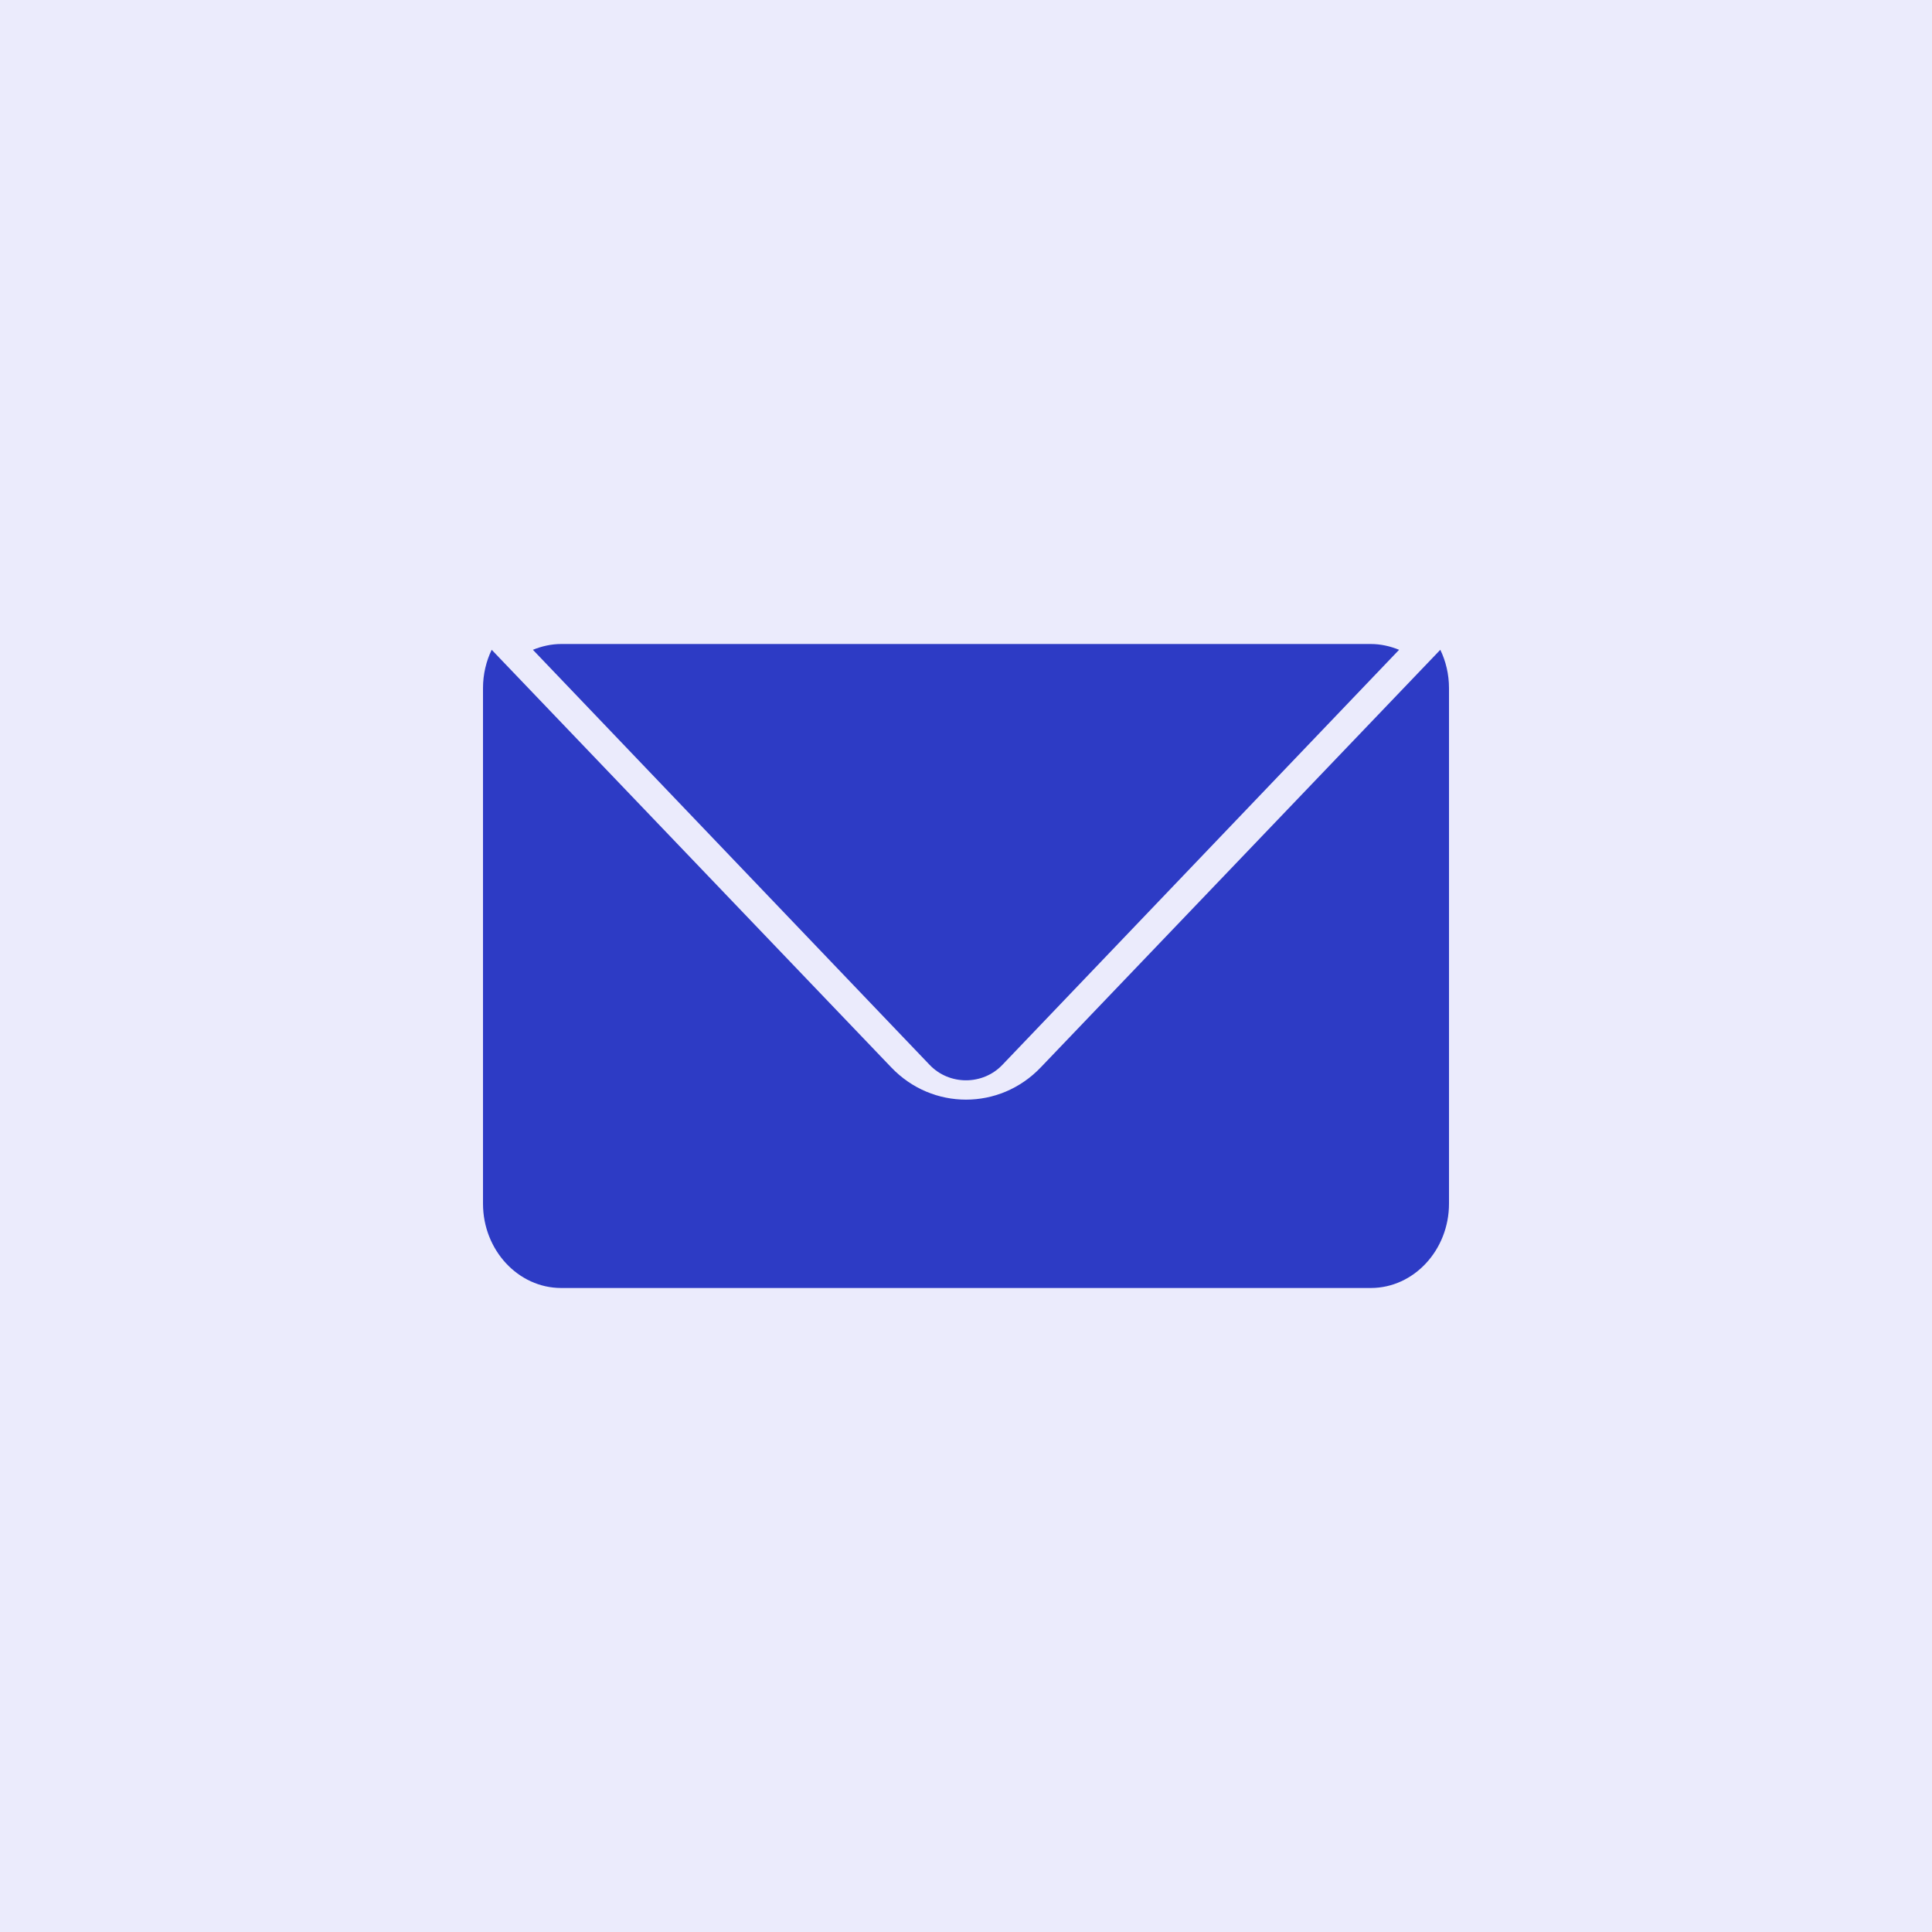
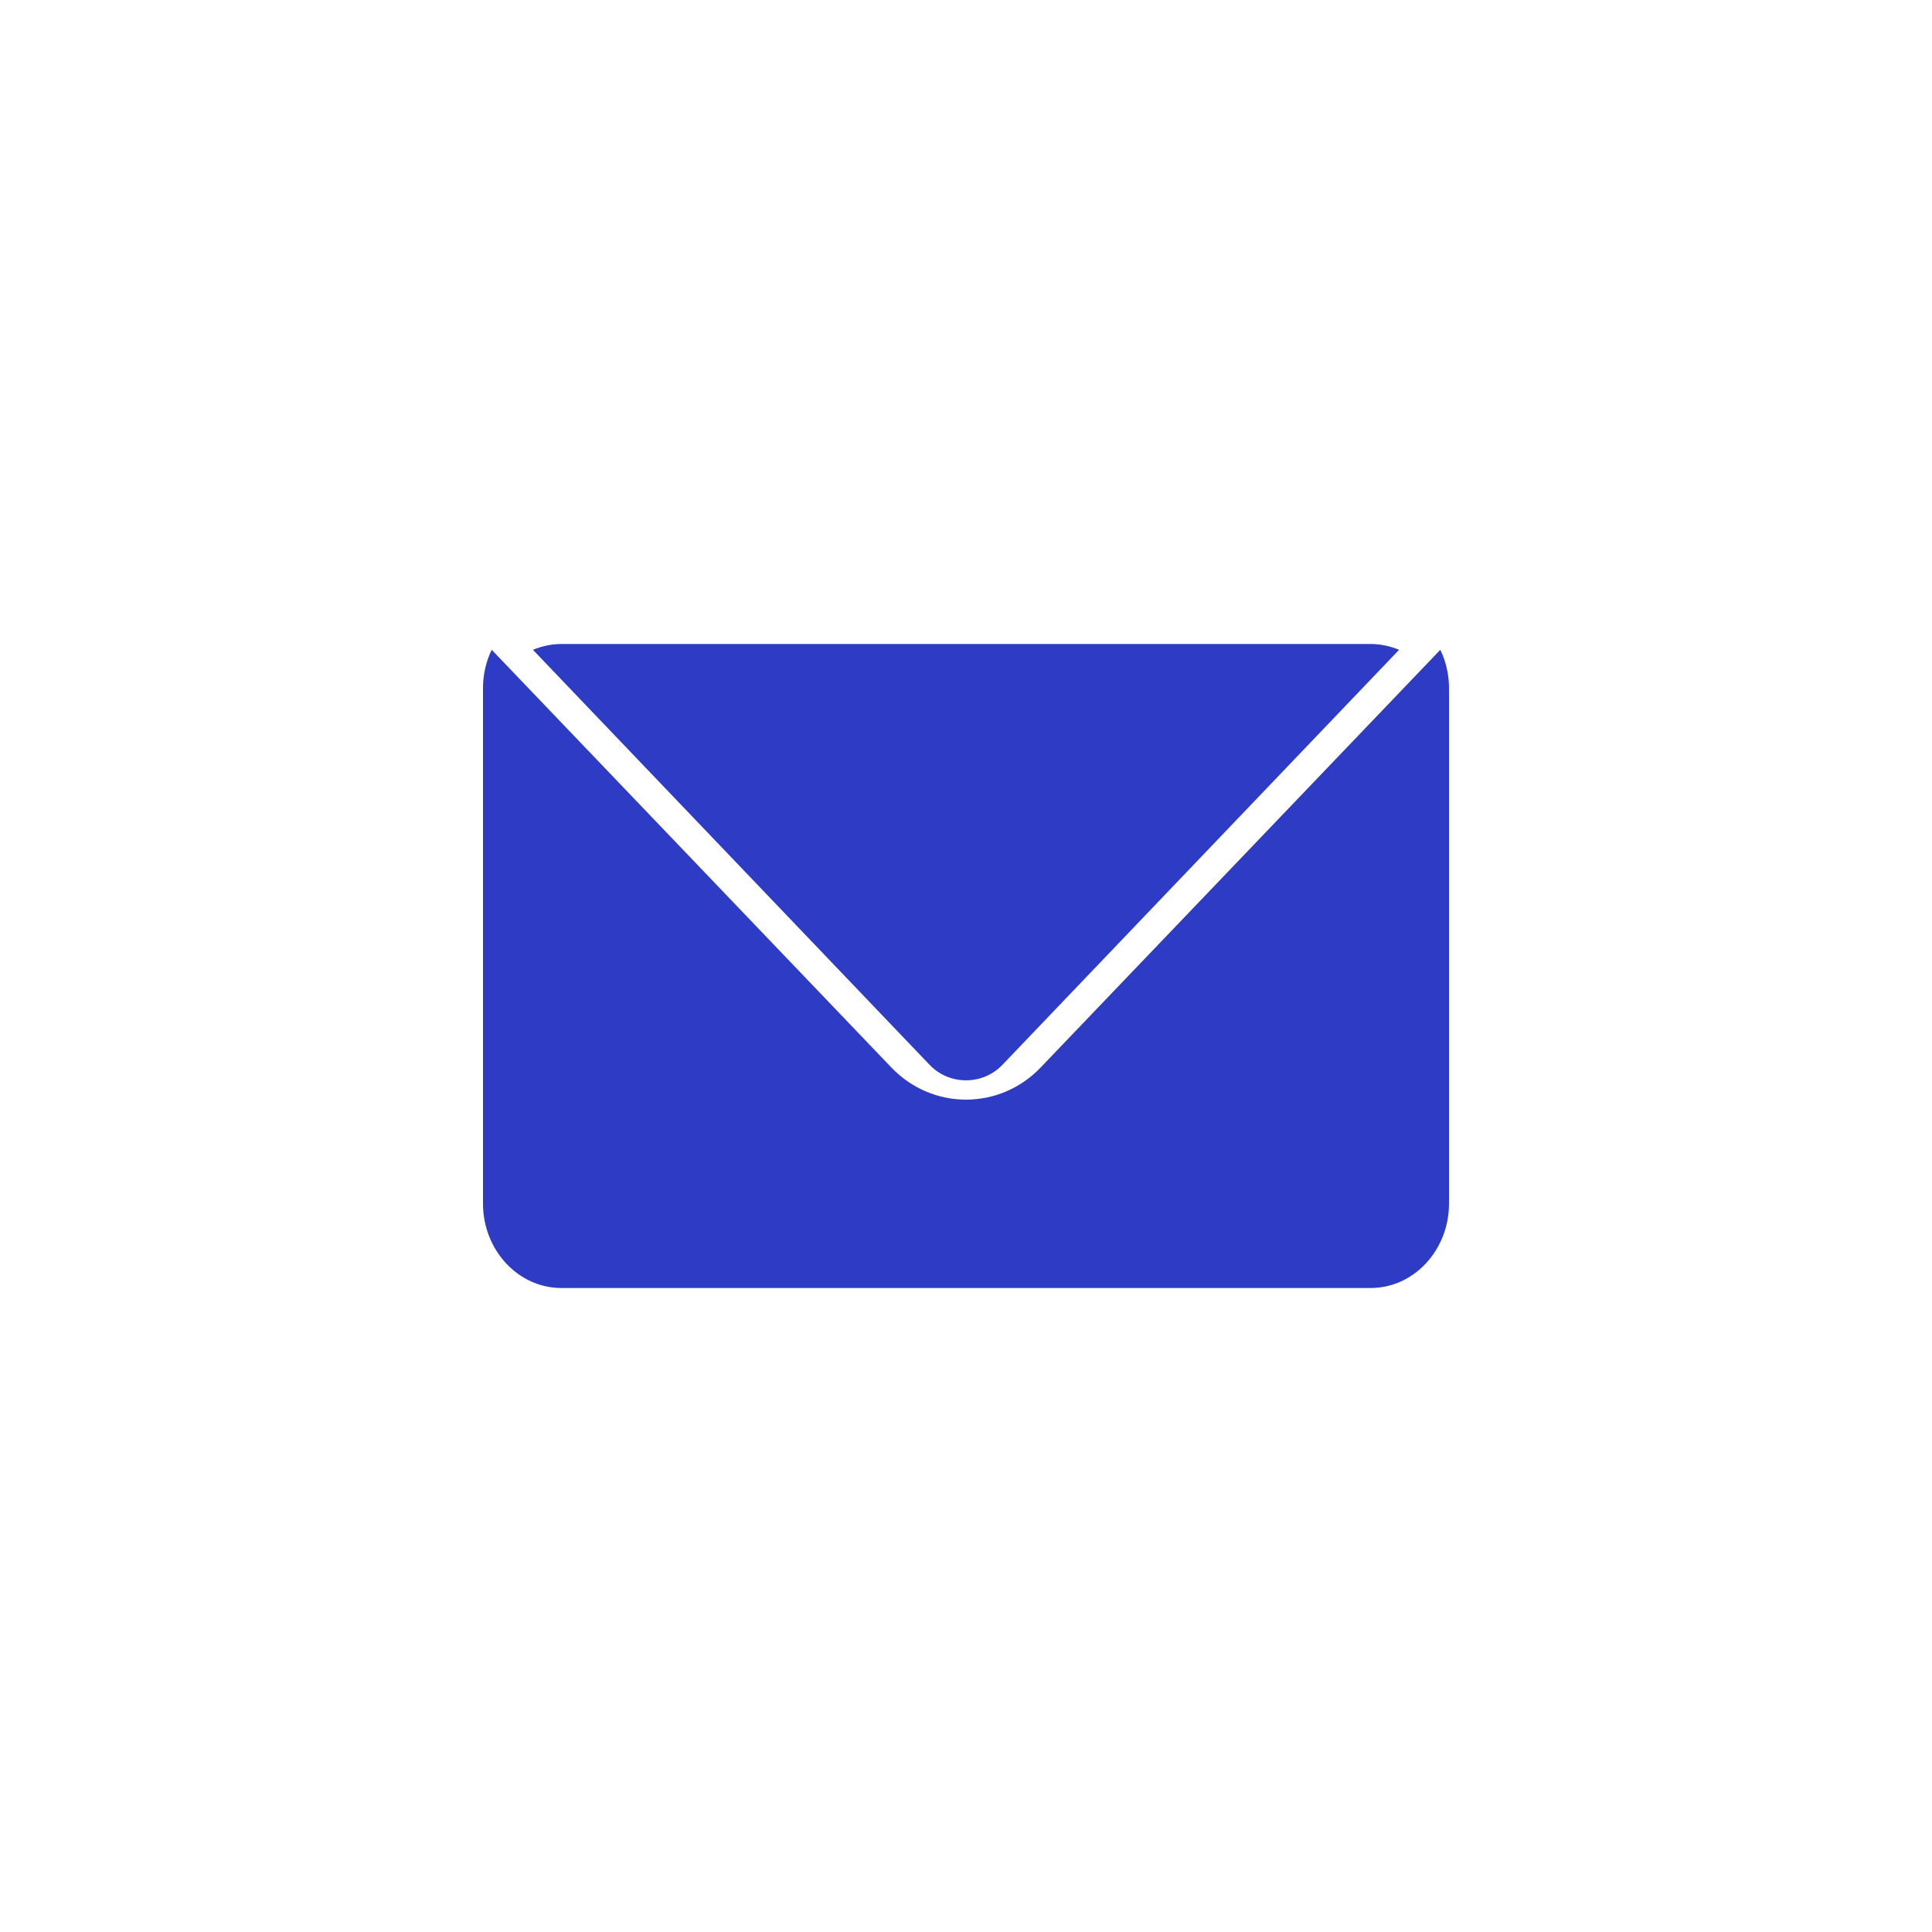
<svg xmlns="http://www.w3.org/2000/svg" version="1.1" x="0px" y="0px" width="60px" height="60px" viewBox="0 0 60 60" enable-background="new 0 0 60 60" xml:space="preserve">
  <defs>
</defs>
-   <rect fill-rule="evenodd" clip-rule="evenodd" fill="#EBEBFC" width="60" height="60" />
  <path fill="#2D3BC5" d="M31.13,33.07l12.32-12.89C43.18,20.07,42.88,20,42.57,20H17.43c-0.31,0-0.61,0.07-0.88,0.18l12.32,12.89  C29.48,33.71,30.52,33.71,31.13,33.07z" />
  <path fill="#2D3BC5" d="M32.32,33.15c-0.641,0.67-1.48,1-2.32,1s-1.68-0.33-2.32-1L15.27,20.18C15.1,20.53,15,20.94,15,21.37v16.01  c0,1.44,1.09,2.62,2.43,2.62h25.14c1.34,0,2.43-1.18,2.43-2.62V21.37c0-0.43-0.1-0.84-0.27-1.19L32.32,33.15z" />
</svg>